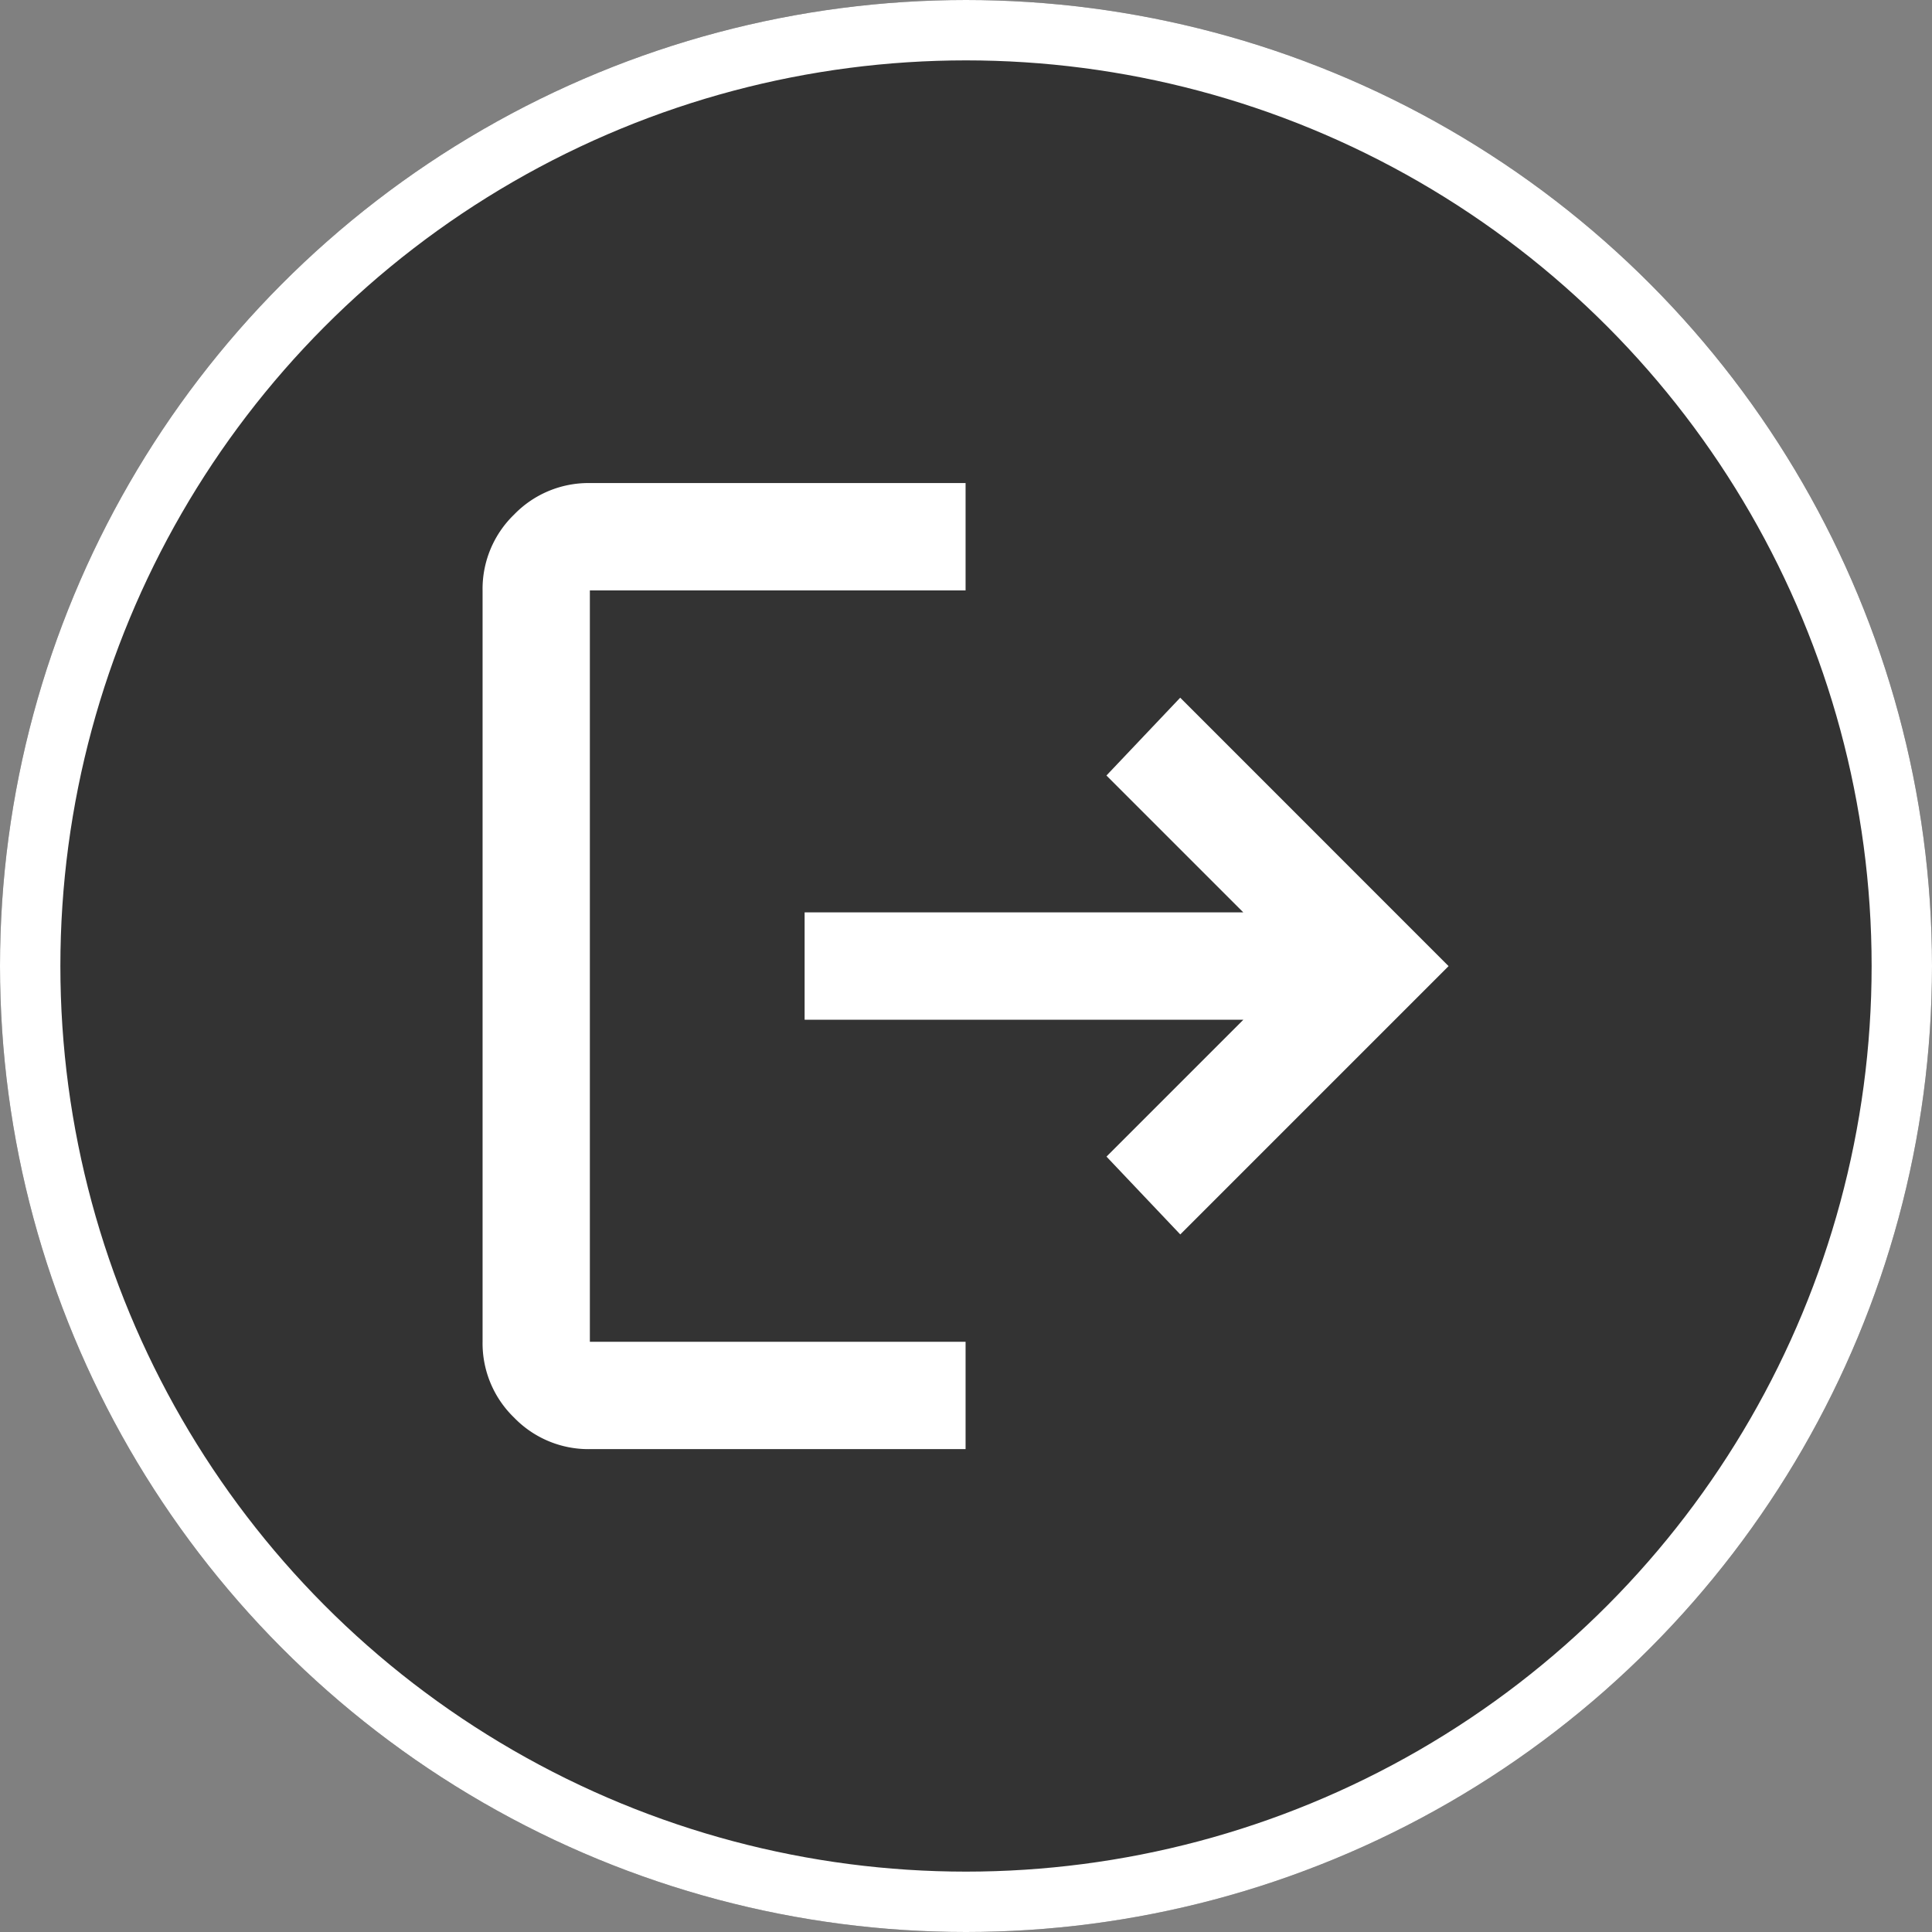
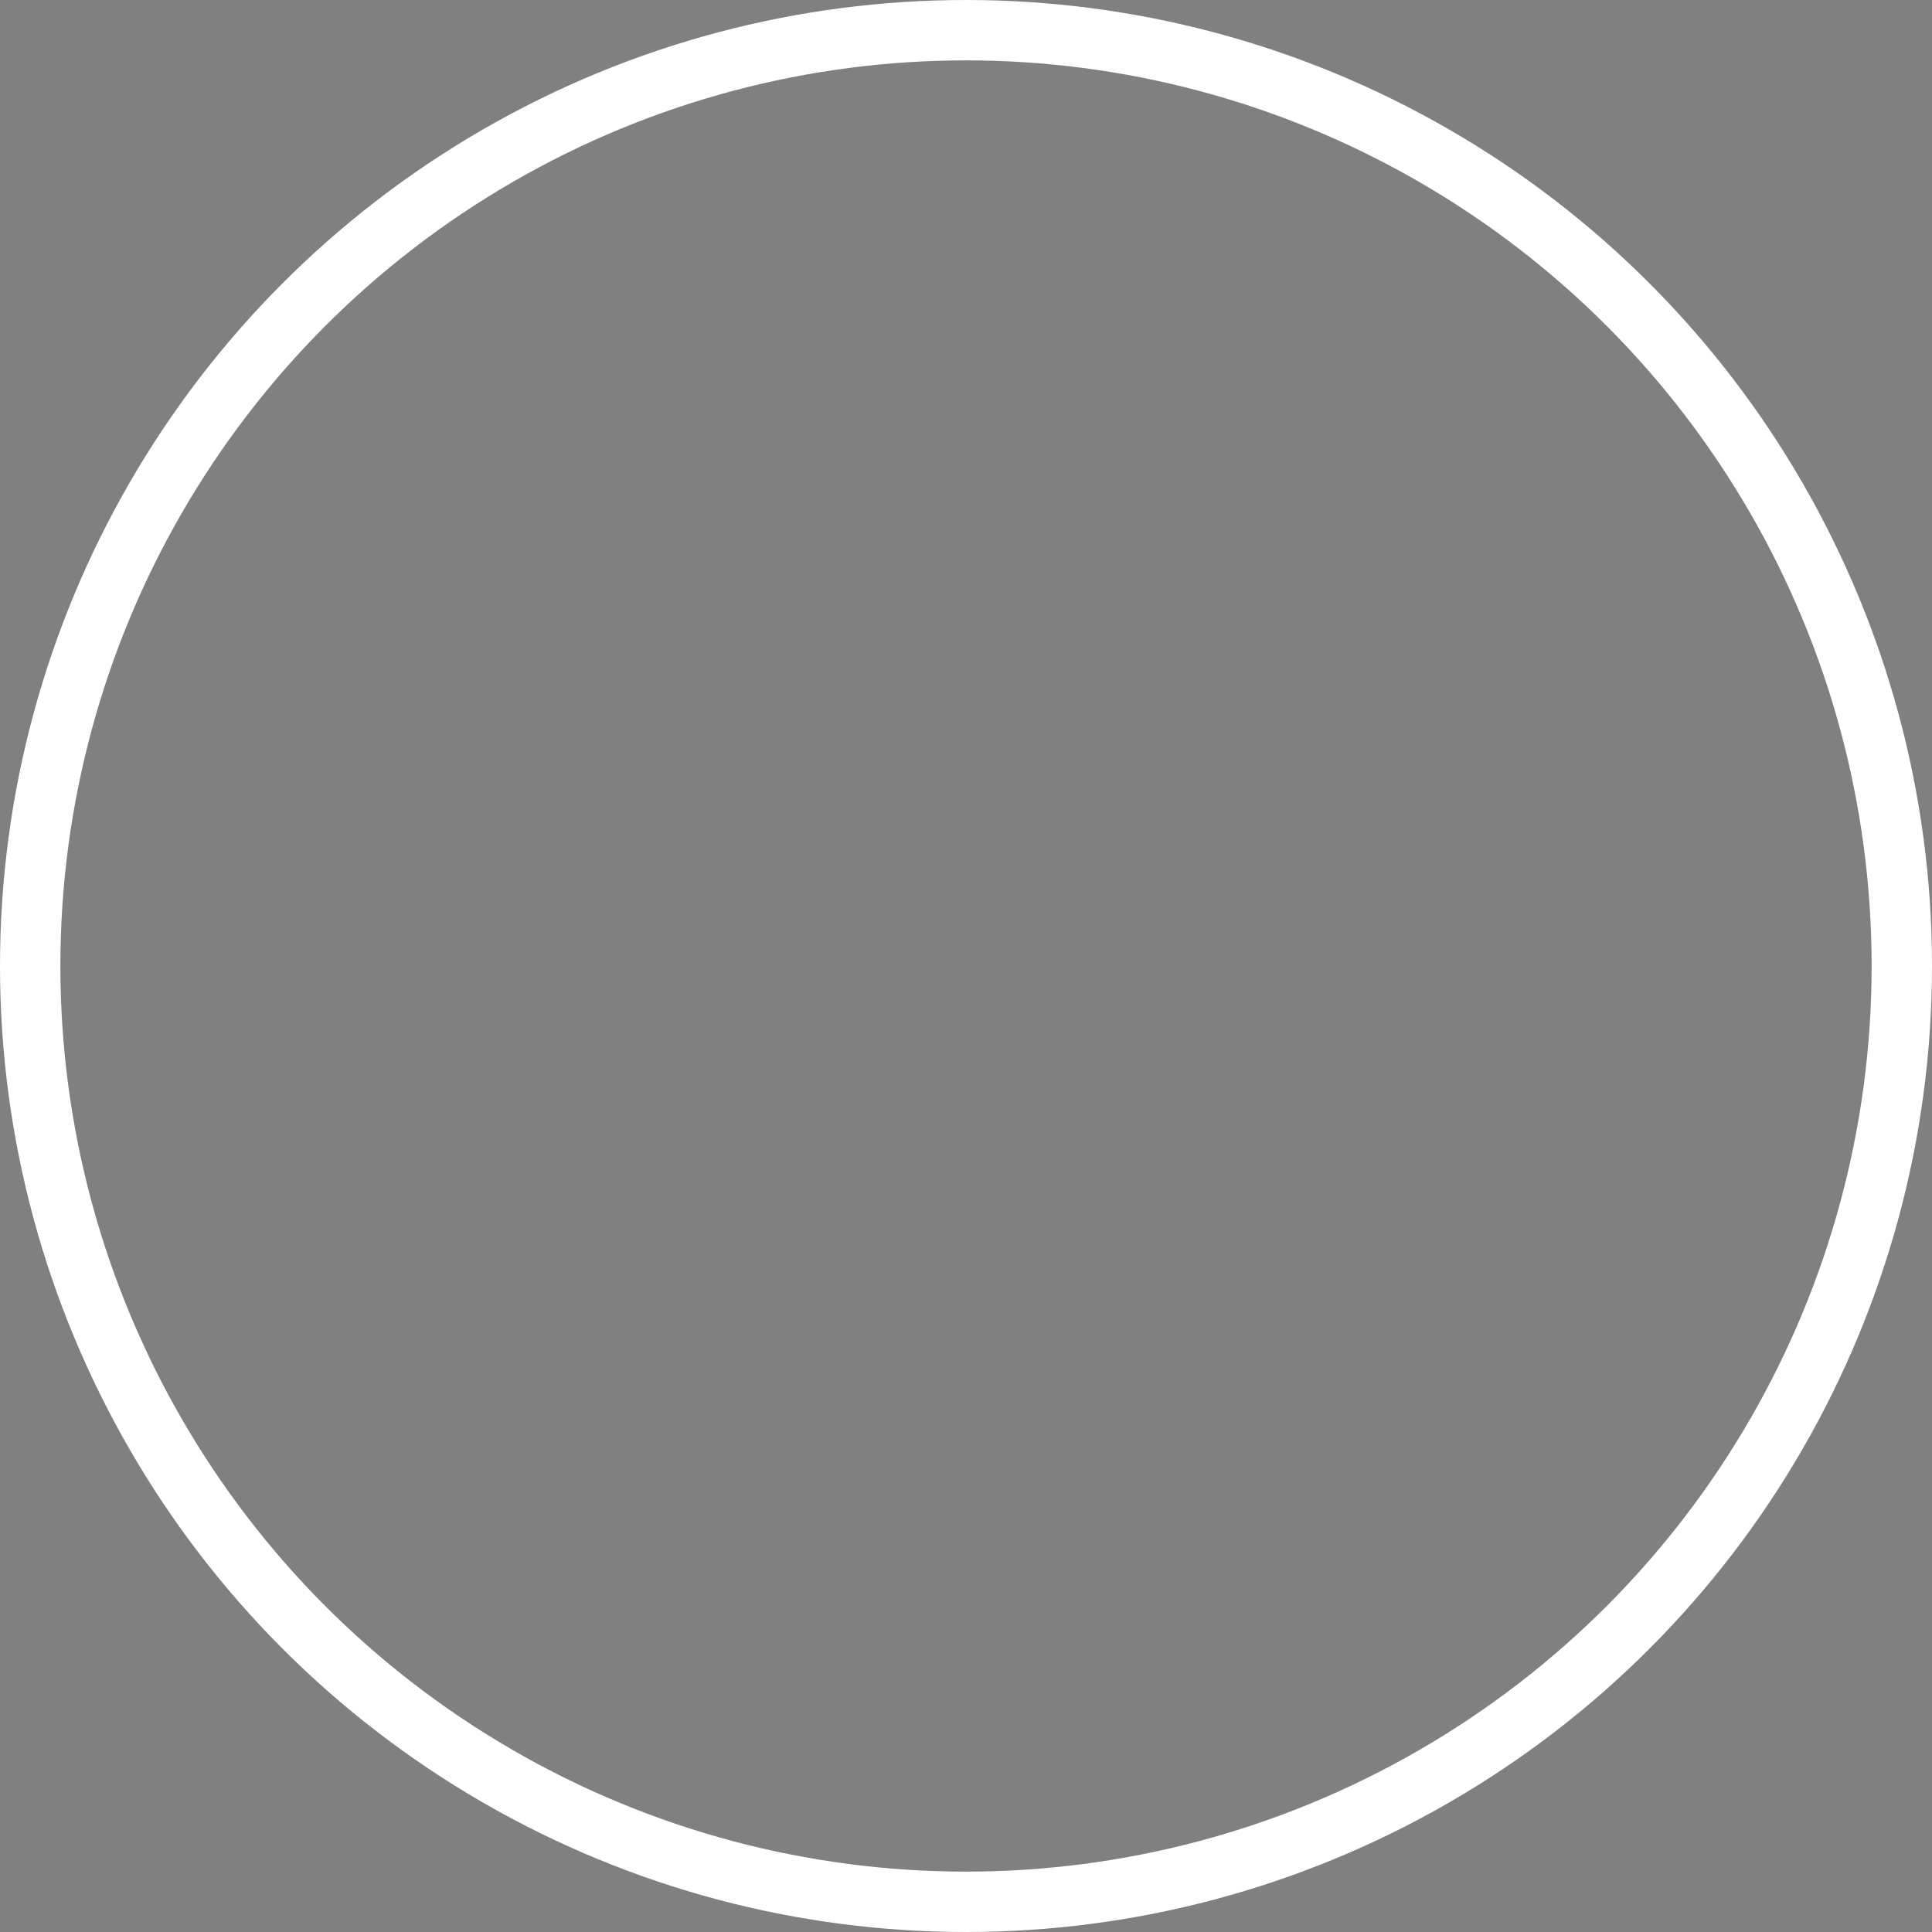
<svg xmlns="http://www.w3.org/2000/svg" width="32" height="32" viewBox="0 0 32 32">
  <rect x="0" y="0" width="32" height="32" fill="#808080" stroke="none" />
  <g id="グループ_691" data-name="グループ 691" transform="translate(-1482 -191.5)">
    <g id="楕円形_93" data-name="楕円形 93" transform="translate(1482 191.5)" fill="#333" stroke="#fff" stroke-width="1">
-       <circle cx="16" cy="16" r="16" stroke="none" />
      <circle cx="16" cy="16" r="15.5" fill="none" />
    </g>
-     <path id="logout_24dp_E8EAED_FILL0_wght400_GRAD0_opsz24" d="M121.778-824a1.712,1.712,0,0,1-1.256-.522,1.712,1.712,0,0,1-.522-1.256v-12.445a1.712,1.712,0,0,1,.522-1.256,1.712,1.712,0,0,1,1.256-.522H128v1.778h-6.223v12.445H128V-824Zm9.778-3.556-1.222-1.289,2.267-2.267h-7.267v-1.778H132.6l-2.267-2.267,1.222-1.289L136-832Z" transform="translate(1369.993 1039.502)" fill="#fff" />
  </g>
</svg>